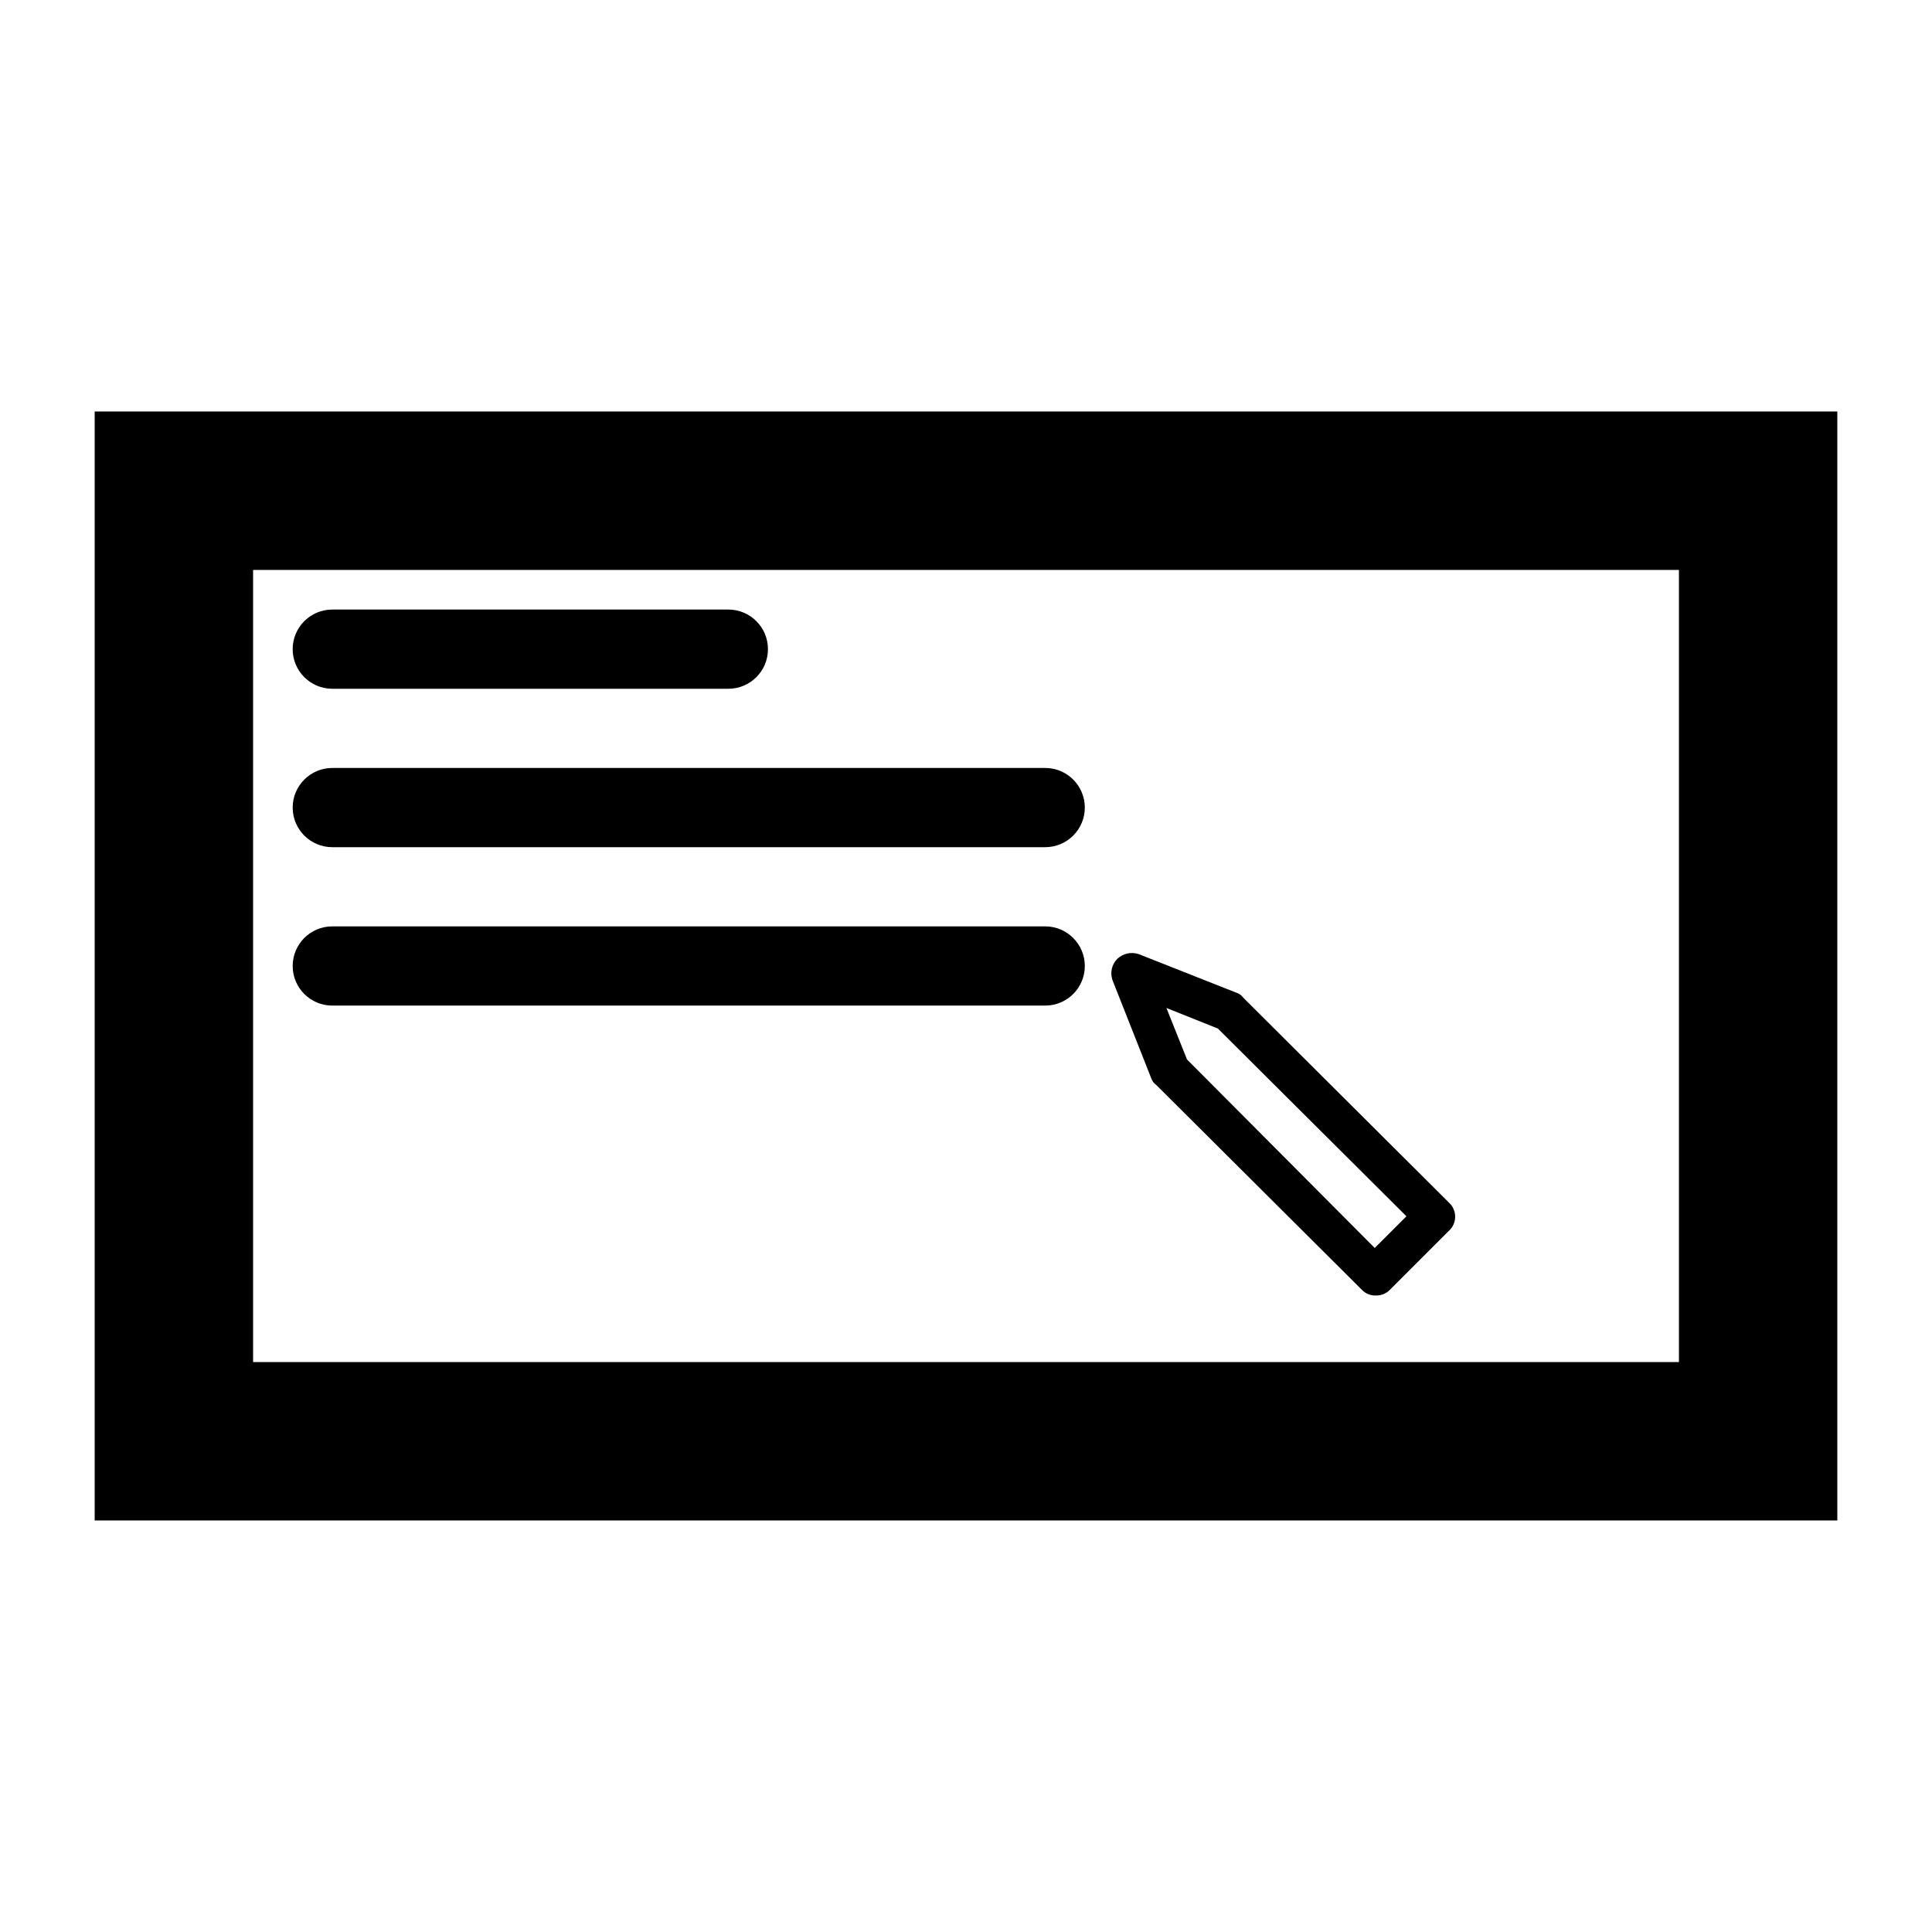
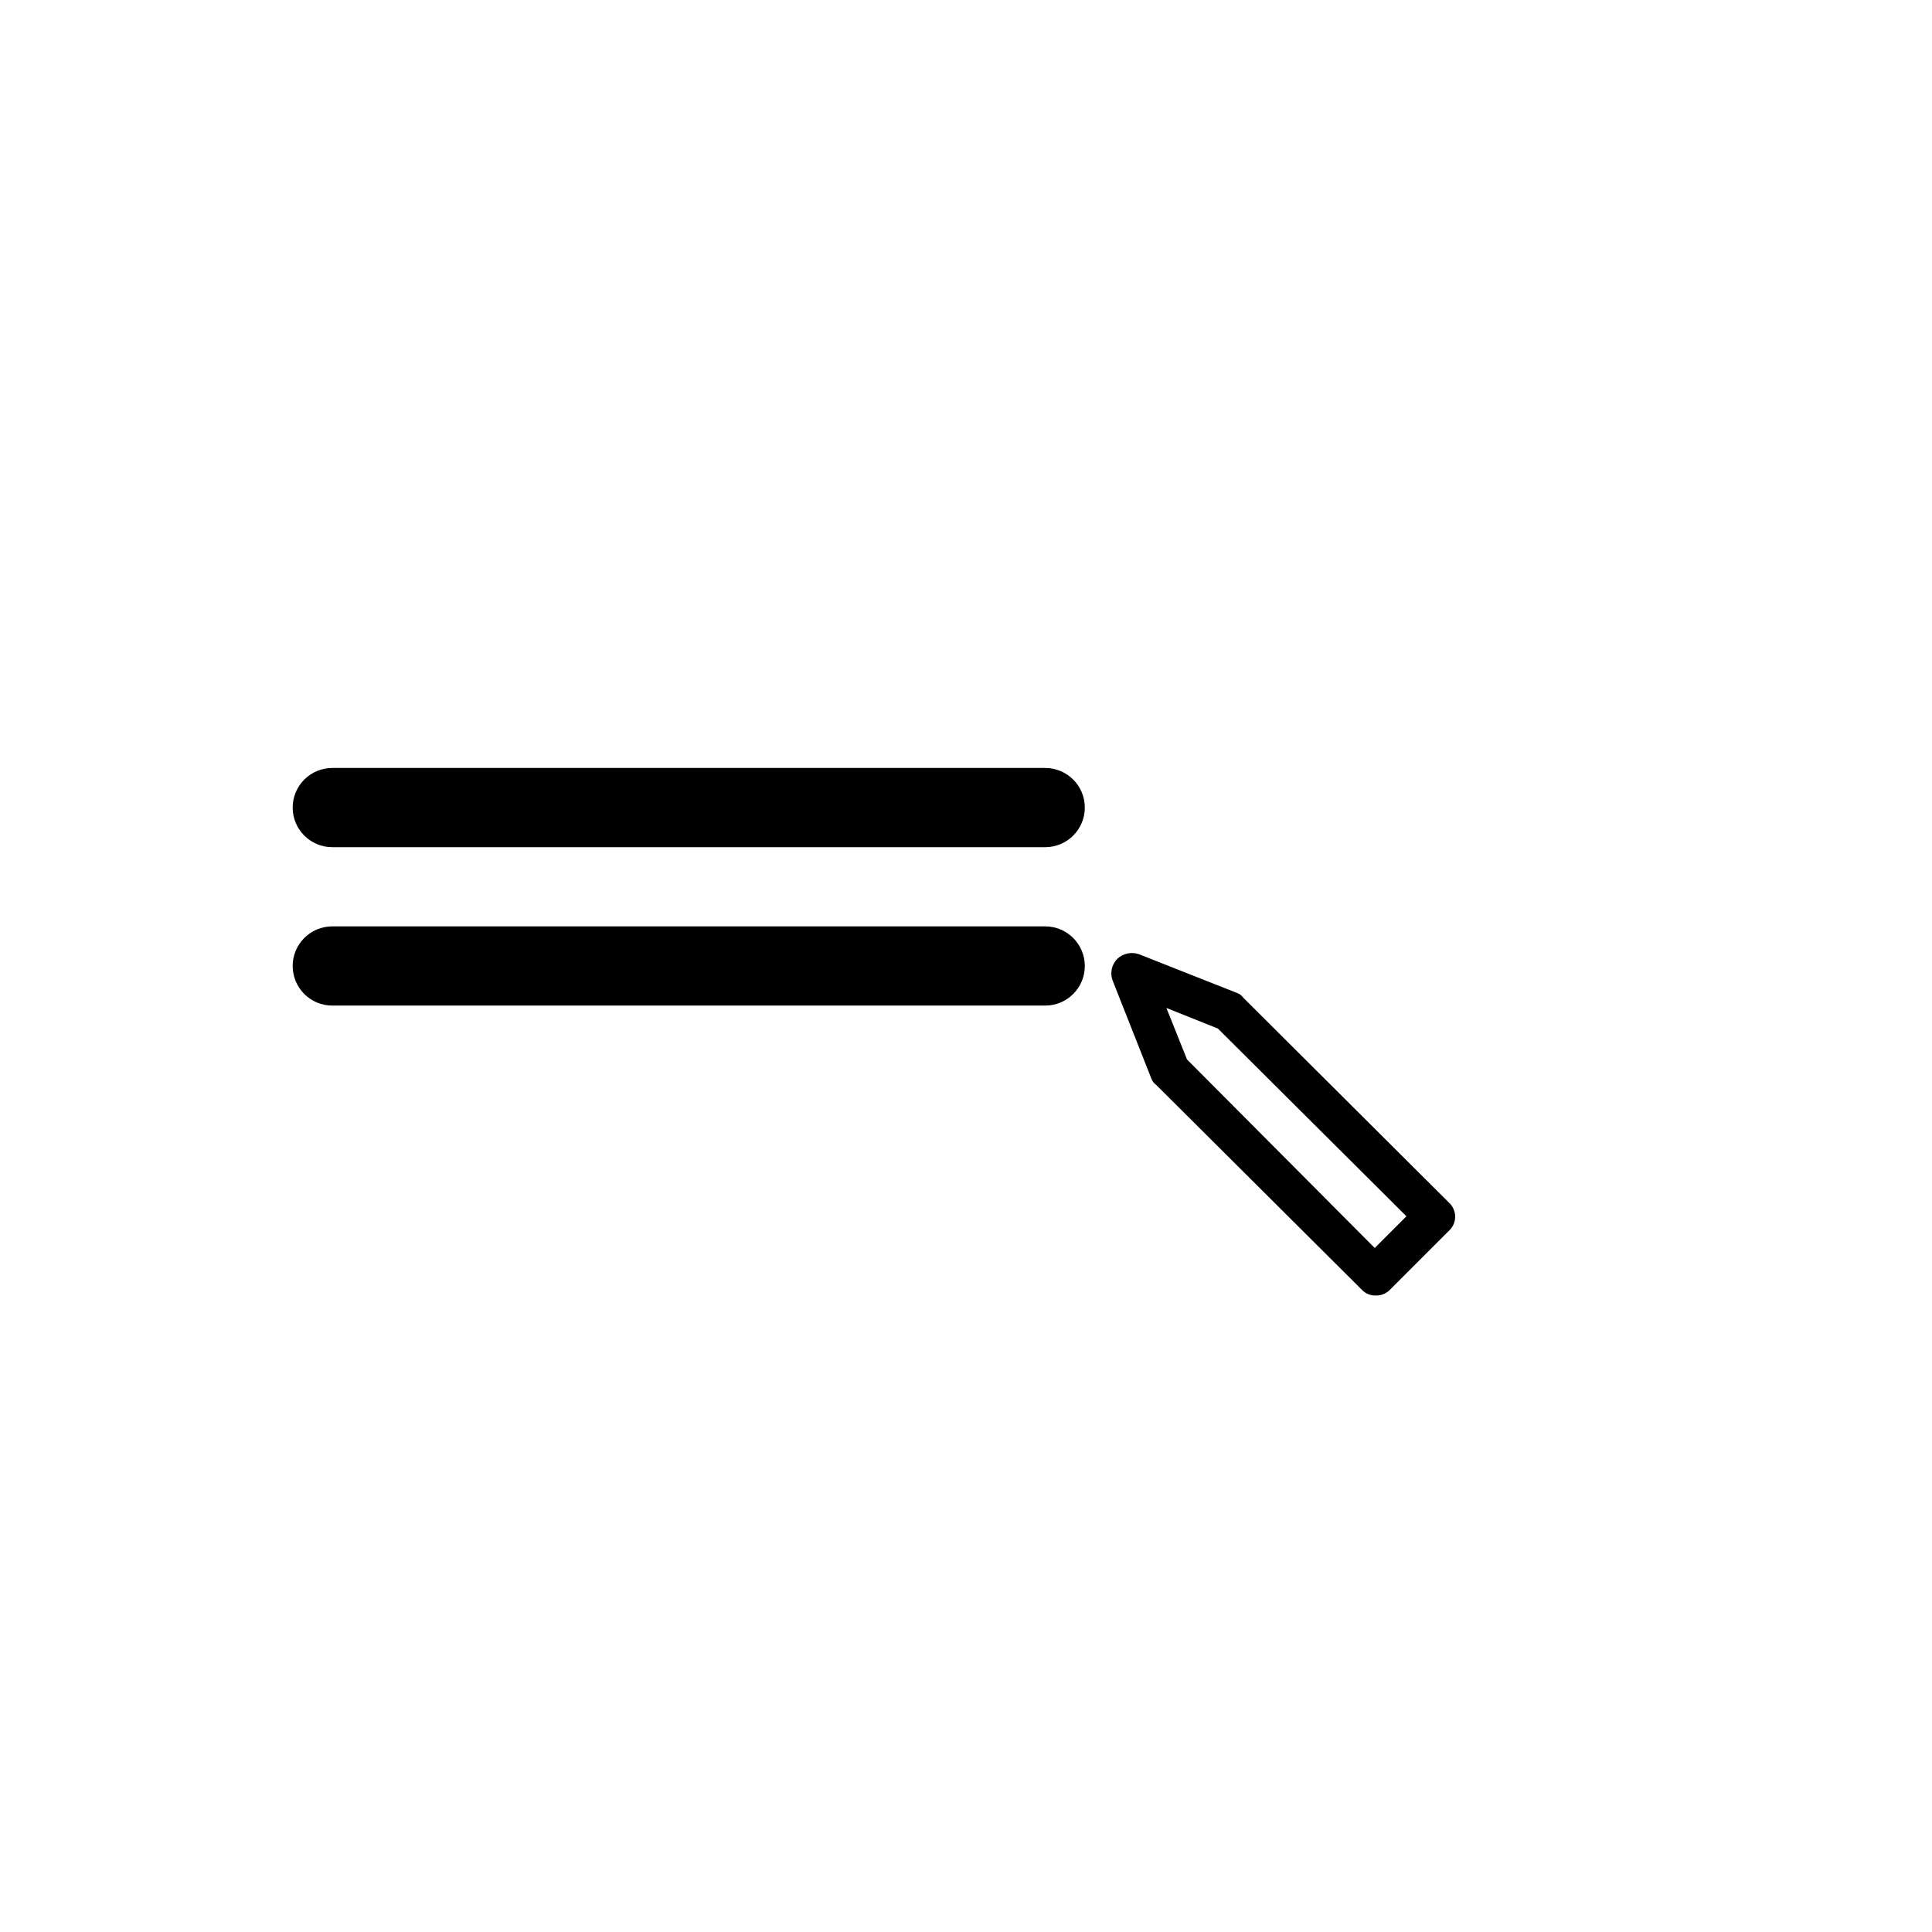
<svg xmlns="http://www.w3.org/2000/svg" fill="#000000" width="800px" height="800px" version="1.1" viewBox="144 144 512 512">
  <g>
-     <path d="m169.09 546.94h461.82v-293.89h-461.82zm41.984-251.9h377.86v209.92h-377.86z" />
    <path d="m473.47 408.39c-0.414-0.586-1-1.027-1.68-1.258l-26.031-10.285c-1.977-0.656-4.152-0.172-5.668 1.258-1.473 1.492-1.965 3.691-1.262 5.668l10.285 26.031h0.004c0.227 0.68 0.668 1.266 1.258 1.68l54.578 54.367c0.934 0.965 2.227 1.496 3.57 1.469 1.41 0.062 2.781-0.473 3.777-1.469l15.742-15.742h0.004c1.016-0.953 1.59-2.285 1.59-3.676s-0.574-2.719-1.59-3.672zm34.848 66.336-49.75-49.961-5.457-13.645 13.645 5.457 49.961 49.75z" />
-     <path d="m232.06 326.53h104.96c5.797 0 10.496-4.699 10.496-10.496s-4.699-10.496-10.496-10.496h-104.96c-5.797 0-10.496 4.699-10.496 10.496s4.699 10.496 10.496 10.496z" />
    <path d="m420.99 347.52h-188.93c-5.797 0-10.496 4.699-10.496 10.496s4.699 10.496 10.496 10.496h188.93c5.797 0 10.496-4.699 10.496-10.496s-4.699-10.496-10.496-10.496z" />
    <path d="m420.99 389.5h-188.93c-5.797 0-10.496 4.699-10.496 10.496s4.699 10.496 10.496 10.496h188.93c5.797 0 10.496-4.699 10.496-10.496s-4.699-10.496-10.496-10.496z" />
  </g>
</svg>